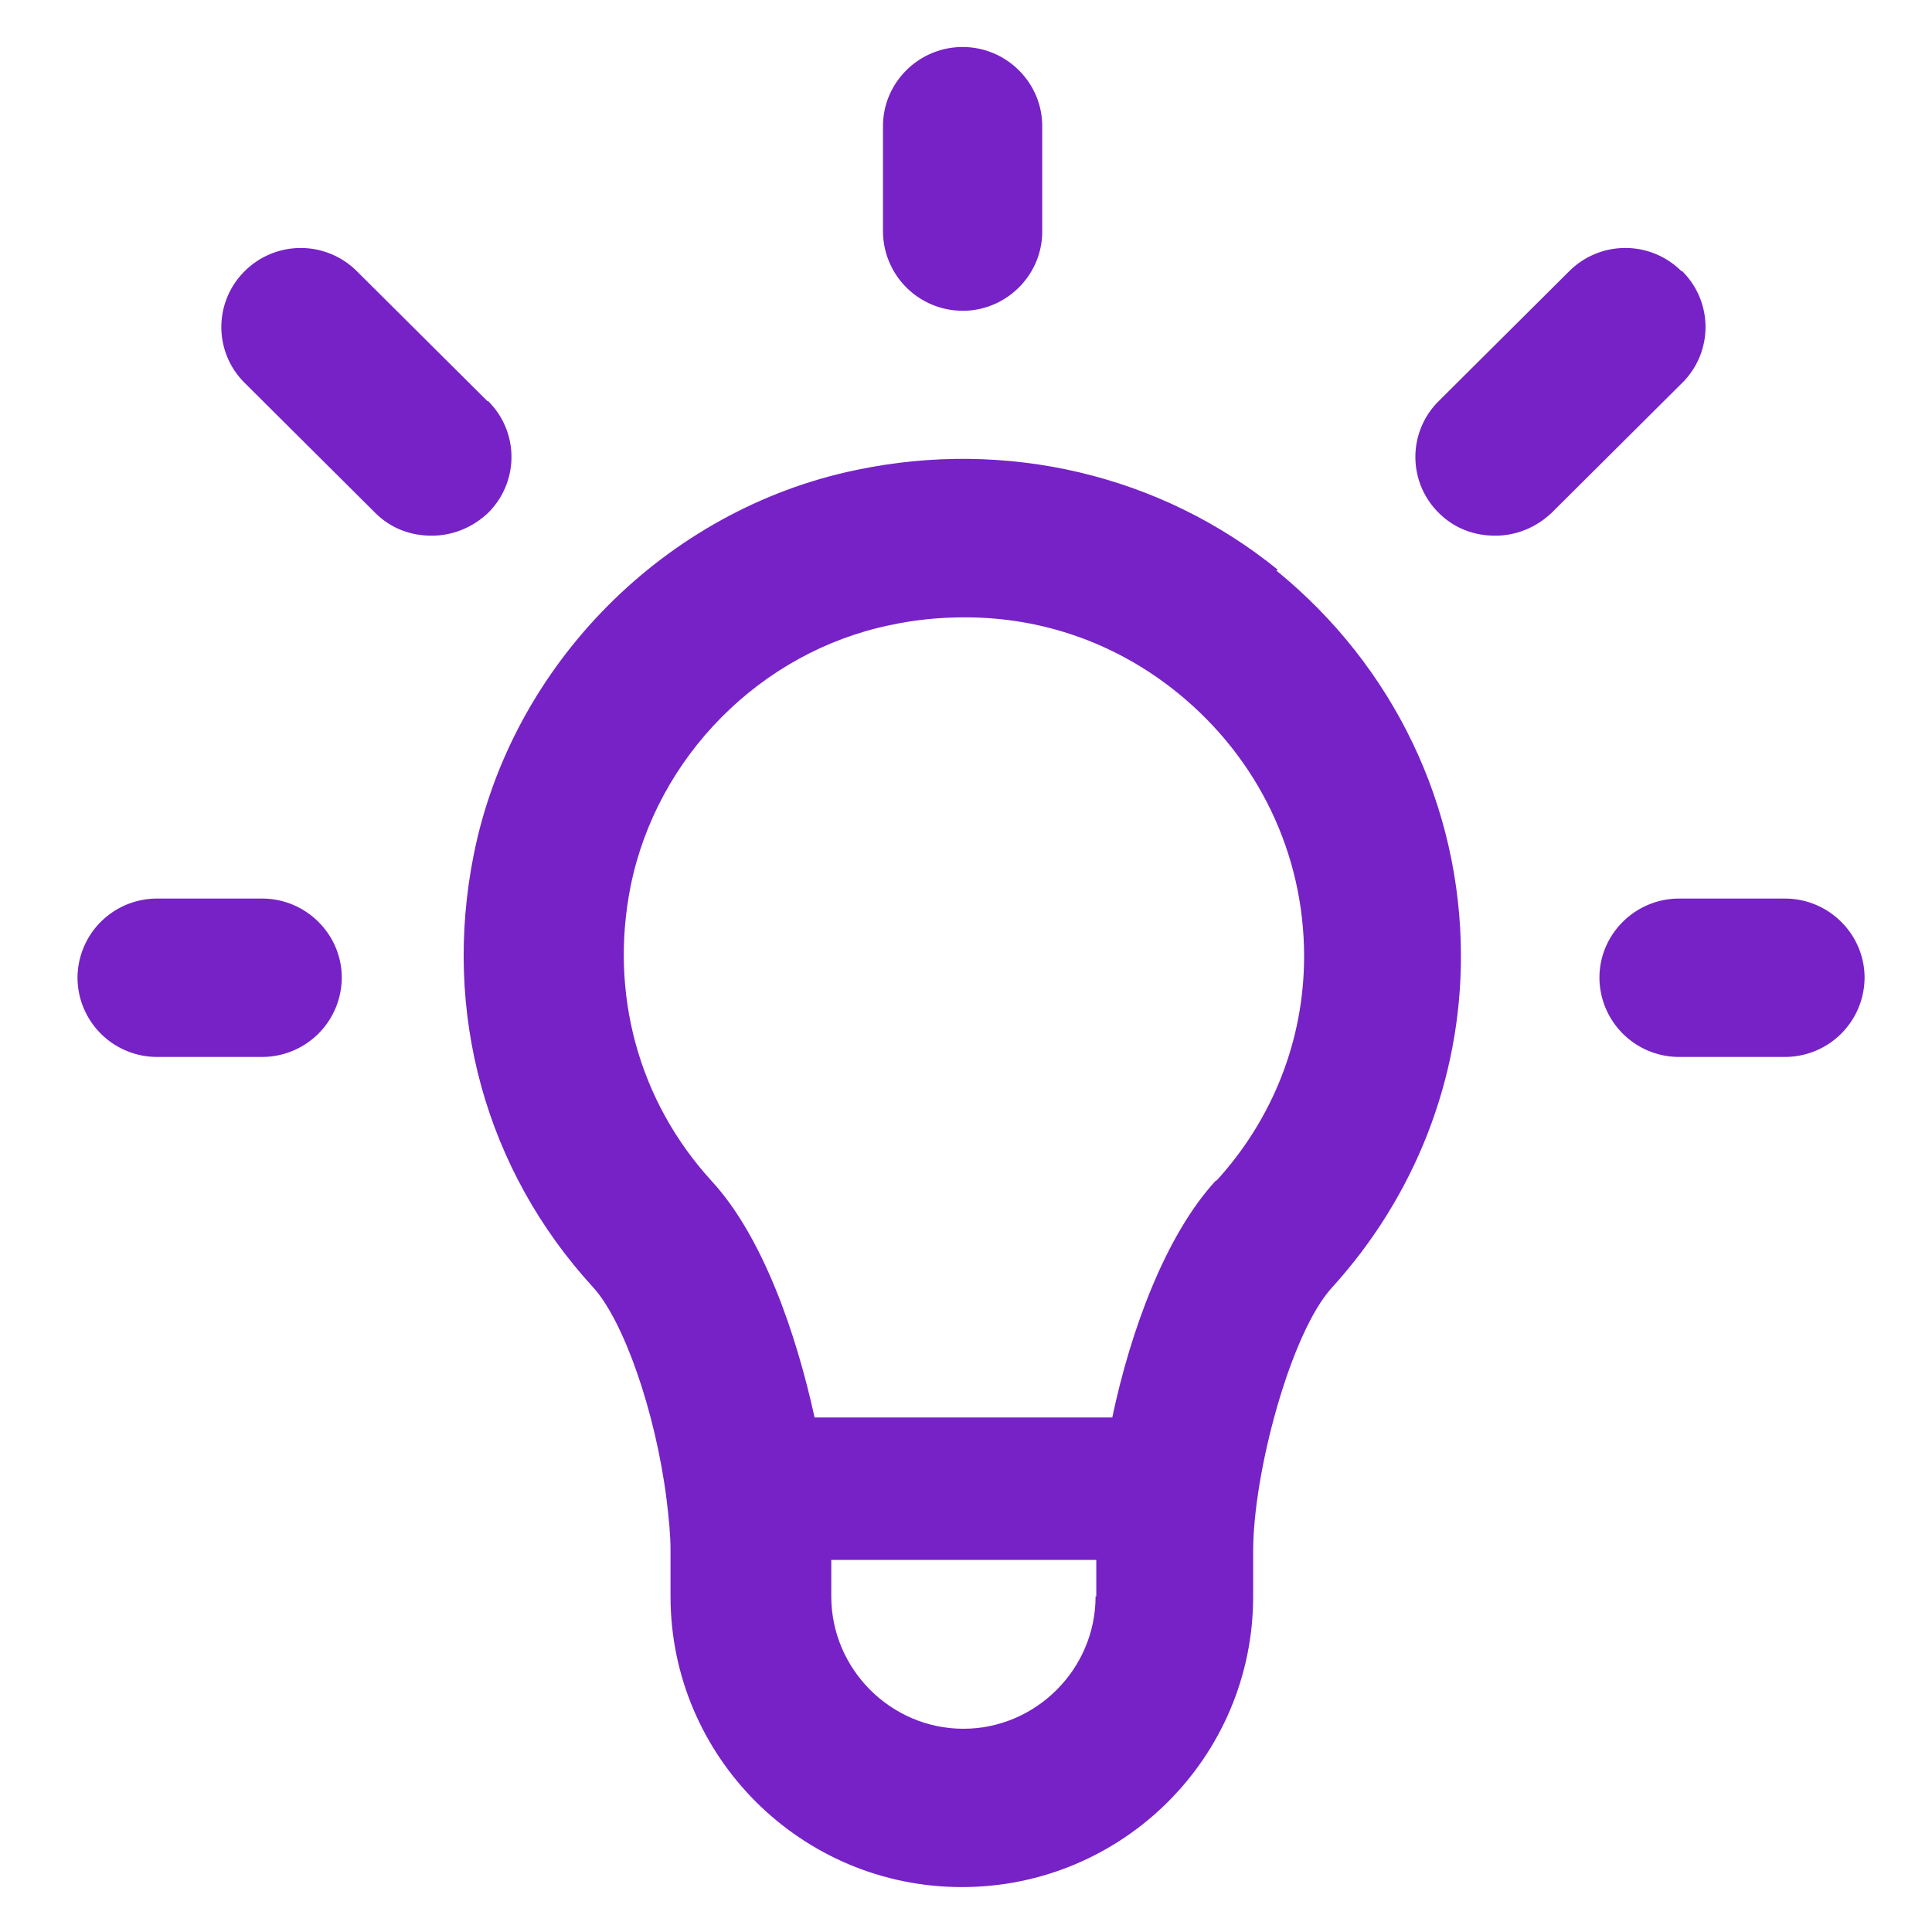
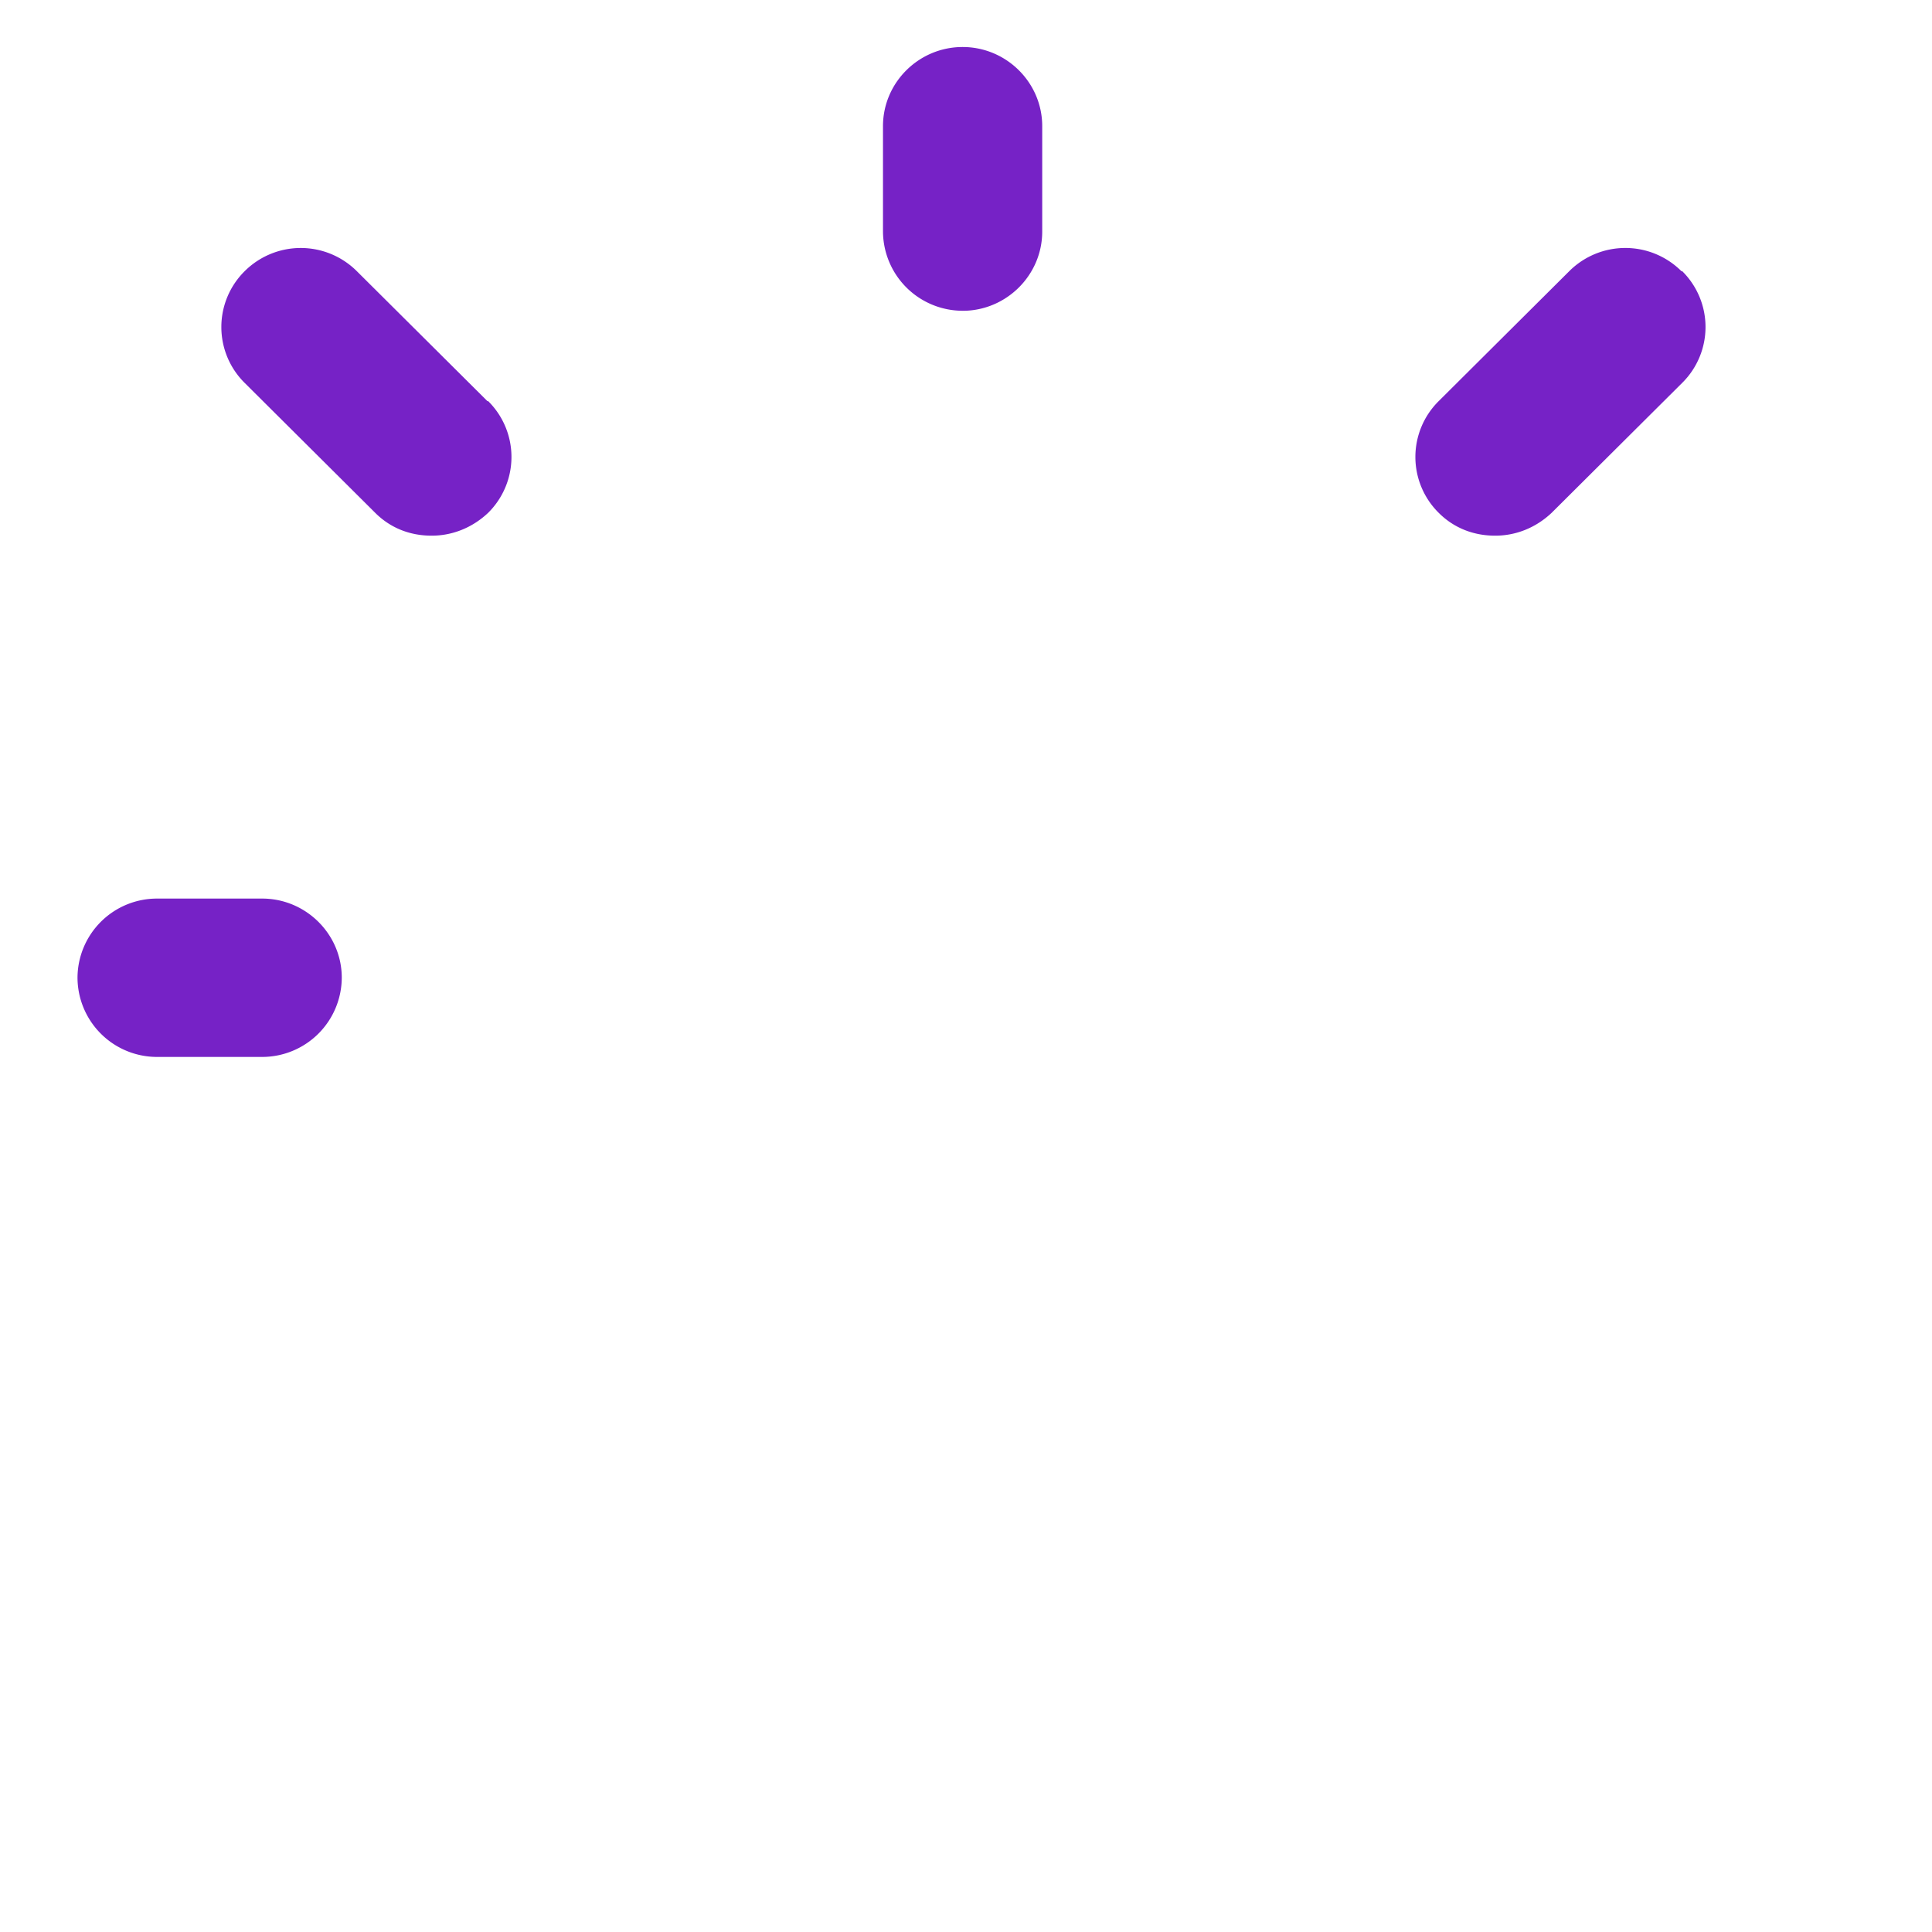
<svg xmlns="http://www.w3.org/2000/svg" width="80" viewBox="0 0 60 60" height="80" version="1.0">
  <defs>
    <clipPath id="a">
-       <path d="M14 14h32v44.895H14zm0 0" />
-     </clipPath>
+       </clipPath>
    <clipPath id="b">
      <path d="M27 1.145h6V10h-6zm0 0" />
    </clipPath>
    <clipPath id="c">
-       <path d="M49 27h8.906v6H49zm0 0" />
-     </clipPath>
+       </clipPath>
    <clipPath id="d">
      <path d="M2.406 27H11v6H2.406zm0 0" />
    </clipPath>
  </defs>
  <path fill="#fff" d="M-6-6h72v72H-6z" />
  <path fill="#fff" d="M-6-6h72v72H-6z" />
  <g clip-path="url(#a)">
    <path fill="#7622c6" d="M39.684 17.695c-3.633-2.953-8.43-4.082-13.102-3.097-5.906 1.226-10.68 6.027-11.867 11.93-.988 4.921.37 9.816 3.71 13.456.938 1.032 1.927 3.836 2.274 6.567.074.594.125 1.133.125 1.601v1.426c0 4.969 4.051 9.027 9.047 9.027 4.992 0 9.047-4.035 9.047-9.027v-1.402c0-2.434 1.164-6.79 2.45-8.192 2.57-2.828 4.003-6.468 4.003-10.285 0-4.672-2.101-9.027-5.734-11.98zm-5.66 31.883c0 2.262-1.856 4.11-4.106 4.11-2.246 0-4.102-1.848-4.102-4.11v-1.133h8.23v1.133zm3.734-12.914c-1.559 1.695-2.645 4.648-3.215 7.356h-9.246c-.57-2.61-1.606-5.61-3.188-7.333-2.277-2.484-3.191-5.832-2.523-9.175.816-4.012 4.031-7.258 8.035-8.094.79-.172 1.559-.246 2.348-.246 2.422 0 4.722.812 6.625 2.363 2.472 2.016 3.906 4.969 3.906 8.164 0 2.586-.965 5.043-2.719 6.965zm0 0" />
  </g>
  <g clip-path="url(#b)">
    <path fill="#7622c6" d="M29.895 9.652c1.359 0 2.472-1.109 2.472-2.46V3.917c0-1.352-1.113-2.457-2.472-2.457-1.36 0-2.473 1.105-2.473 2.457v3.273a2.476 2.476 0 002.473 2.461zm0 0" />
  </g>
  <path fill="#7622c6" d="M52.219 8.422a2.466 2.466 0 00-3.485 0l-4.054 4.035a2.44 2.44 0 000 3.469c.492.492 1.113.71 1.754.71.644 0 1.261-.245 1.754-.71l4.054-4.035a2.44 2.44 0 000-3.47zm0 0M15.137 12.457l-4.055-4.035a2.466 2.466 0 00-3.484 0 2.44 2.44 0 000 3.469l4.054 4.035c.493.492 1.11.71 1.754.71.64 0 1.262-.245 1.754-.71a2.44 2.44 0 000-3.469zm0 0" />
  <g clip-path="url(#c)">
    <path fill="#7622c6" d="M55.434 27.906h-3.29c-1.359 0-2.472 1.106-2.472 2.457a2.473 2.473 0 002.473 2.461h3.289a2.473 2.473 0 002.472-2.46c0-1.352-1.113-2.458-2.472-2.458zm0 0" />
  </g>
  <g clip-path="url(#d)">
    <path fill="#7622c6" d="M8.14 27.906H4.876a2.469 2.469 0 00-2.469 2.457 2.47 2.47 0 002.469 2.461h3.266a2.473 2.473 0 002.472-2.46c0-1.352-1.113-2.458-2.472-2.458zm0 0" />
  </g>
</svg>